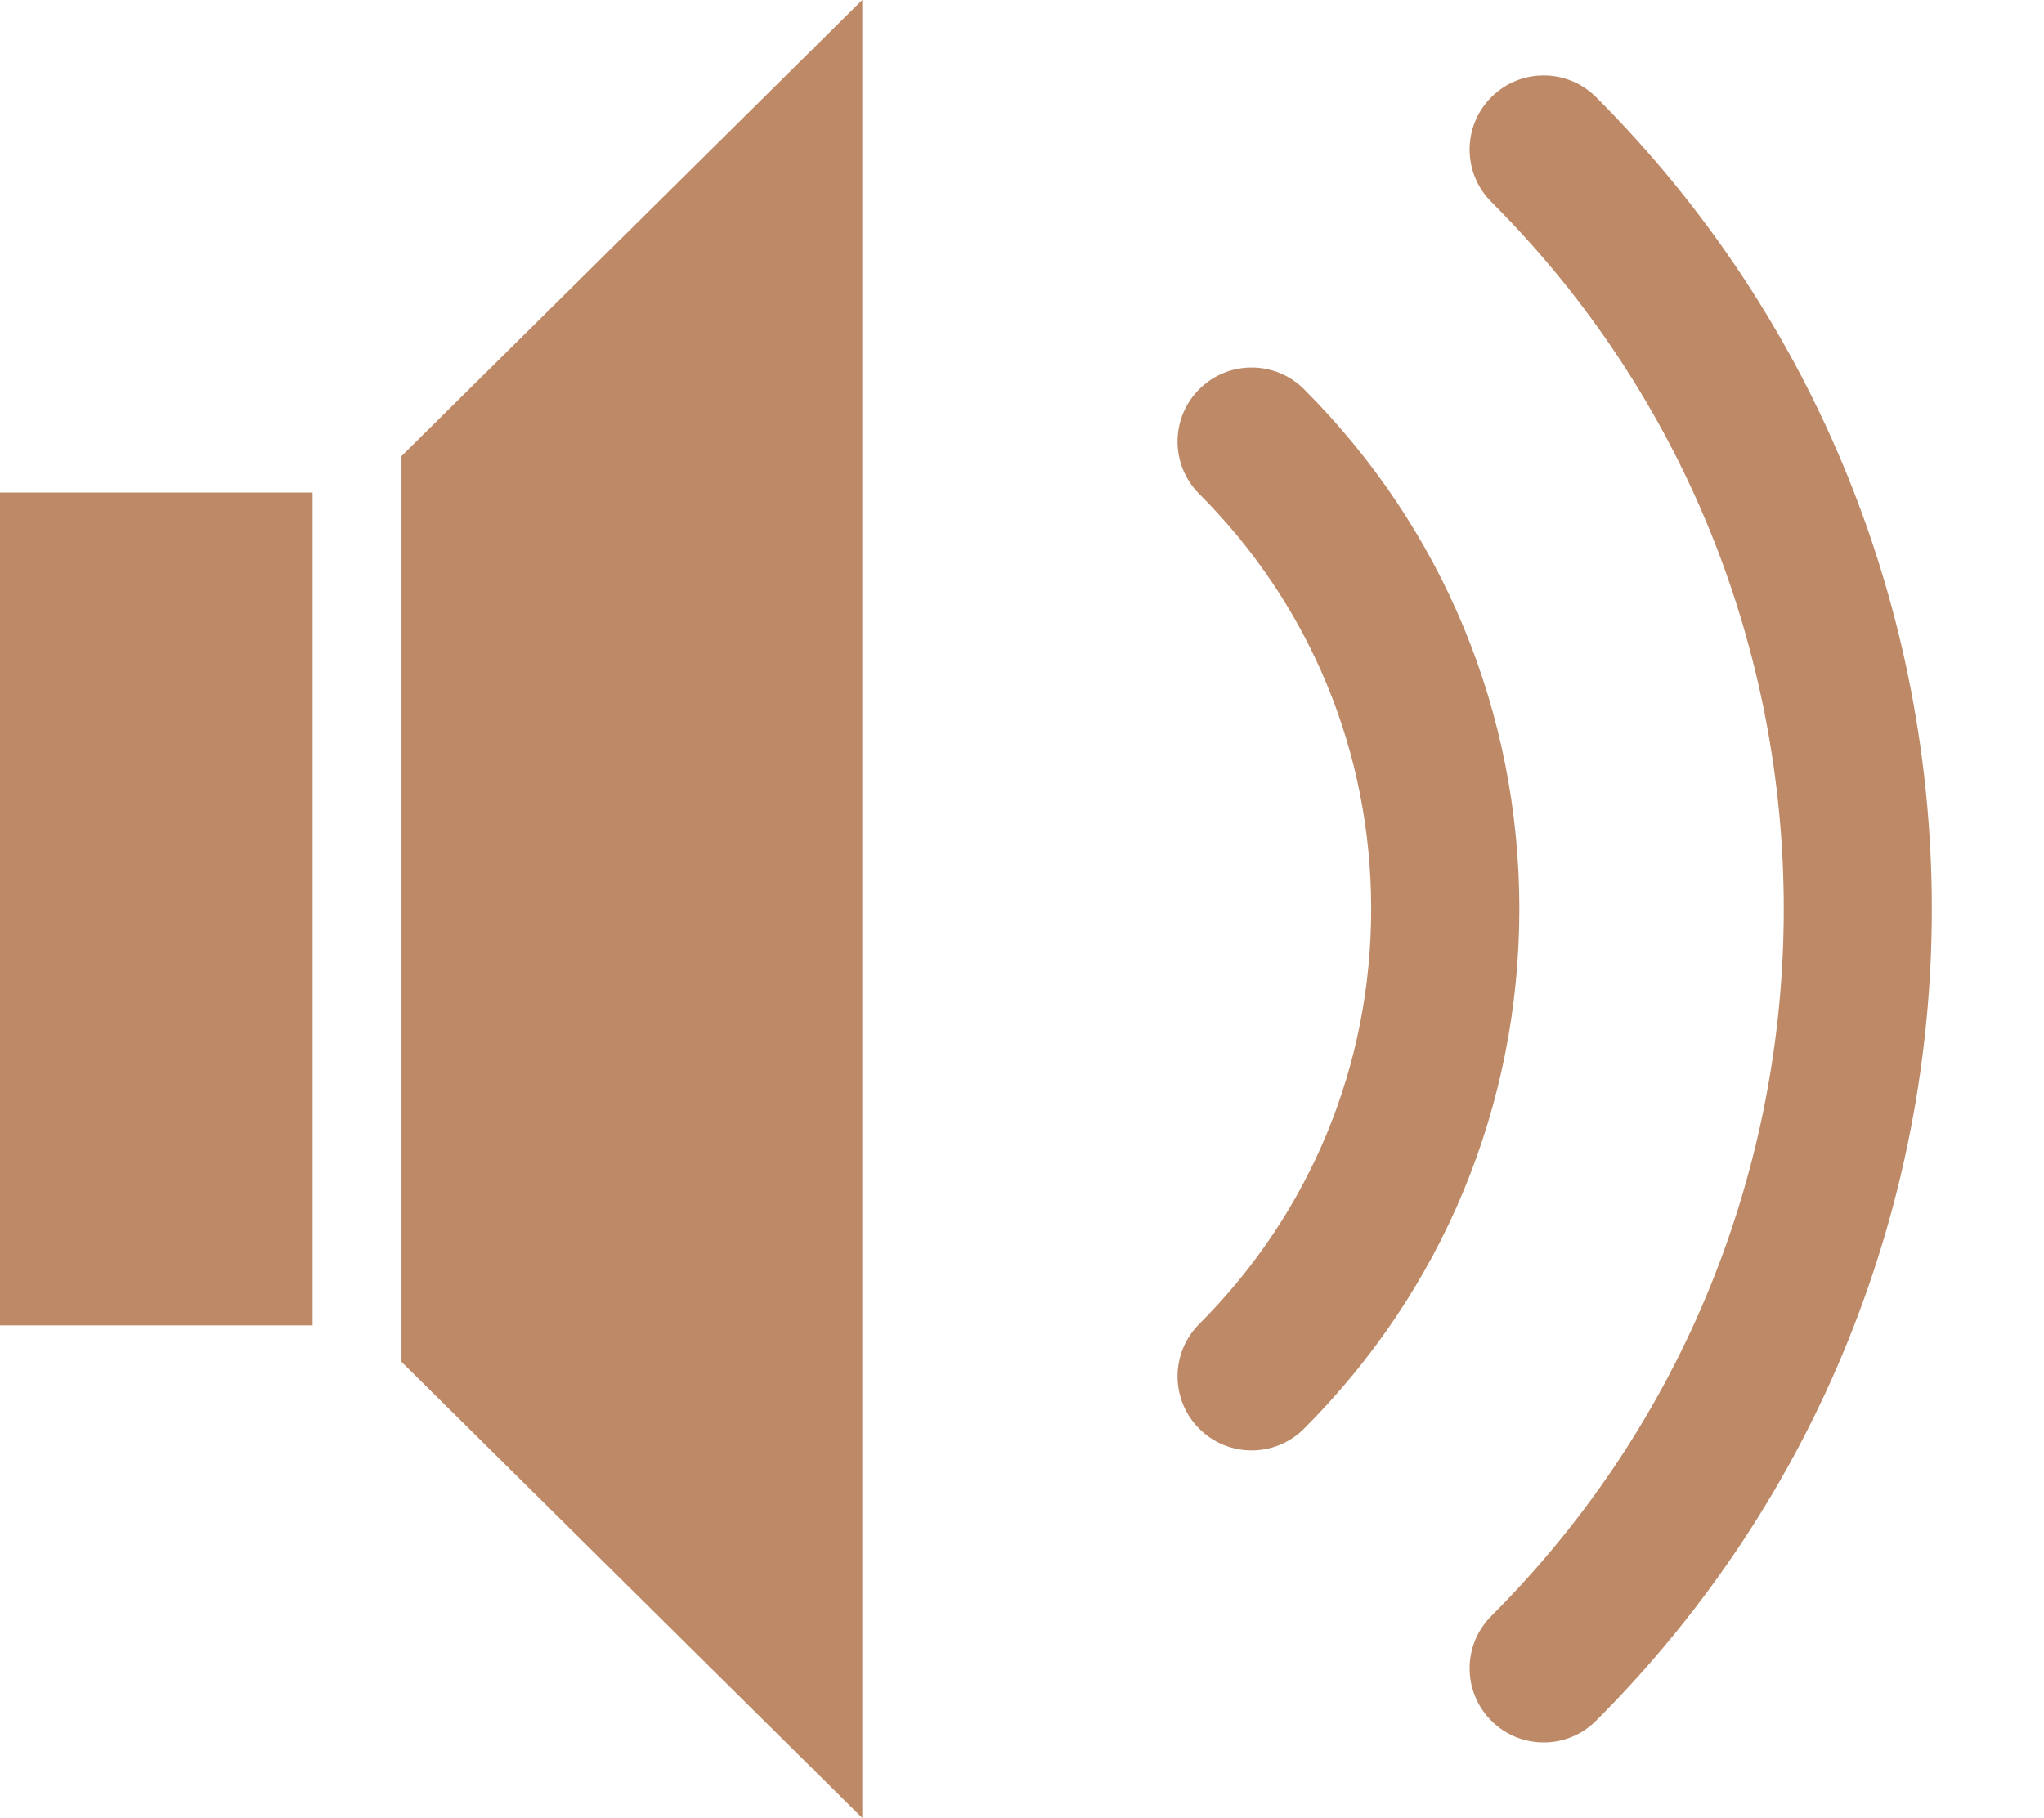
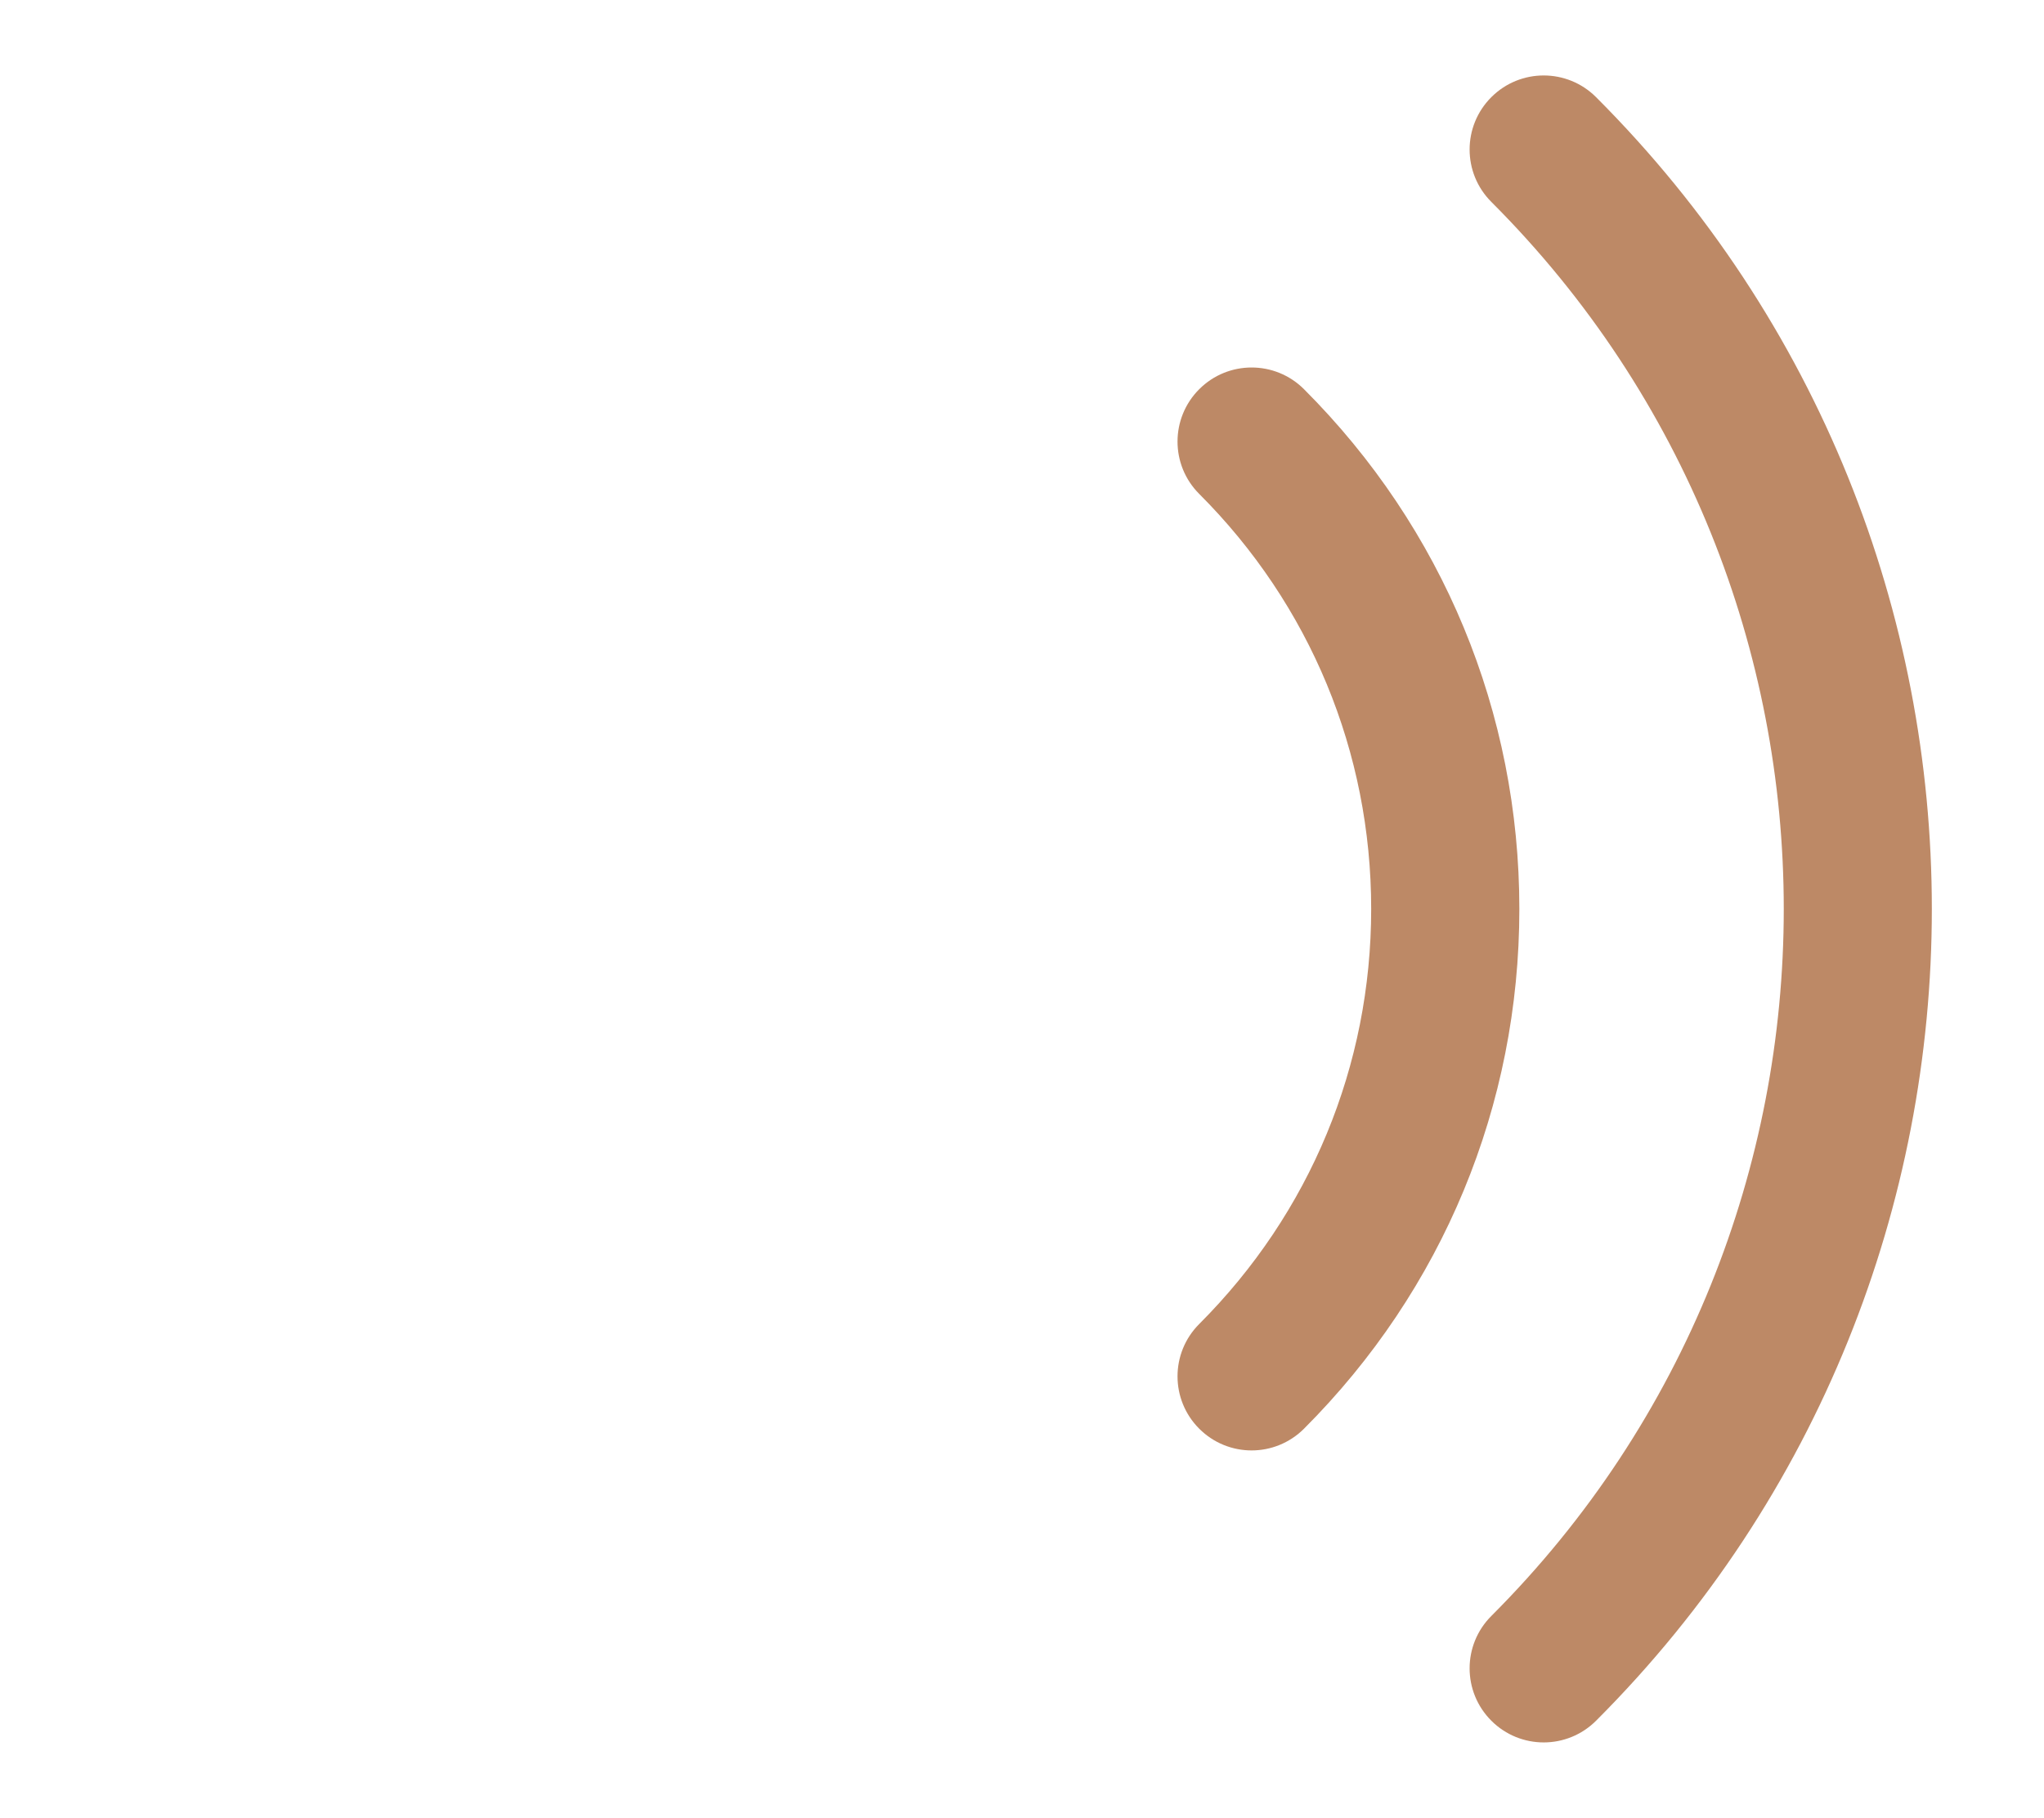
<svg xmlns="http://www.w3.org/2000/svg" fill="#000000" height="384.2" preserveAspectRatio="xMidYMid meet" version="1" viewBox="51.9 63.9 431.9 384.2" width="431.9" zoomAndPan="magnify">
  <g fill="#bd8966" id="change1_1">
    <path d="M 327.434 146.152 C 321.32 140.039 311.414 140.039 305.301 146.152 C 299.184 152.27 299.184 162.18 305.301 168.289 C 328.727 191.715 341.633 222.867 341.633 256 C 341.633 289.133 328.727 320.277 305.301 343.711 C 299.184 349.828 299.184 359.73 305.301 365.848 C 308.355 368.902 312.359 370.434 316.367 370.434 C 320.371 370.434 324.375 368.902 327.434 365.848 C 356.773 336.504 372.941 297.492 372.941 256 C 372.941 214.496 356.773 175.488 327.434 146.152" fill="inherit" />
    <path d="M 389.152 84.434 C 383.035 78.32 373.133 78.32 367.02 84.434 C 360.902 90.551 360.902 100.453 367.02 106.57 C 449.41 188.961 449.41 323.031 367.02 405.422 C 360.902 411.539 360.902 421.441 367.02 427.559 C 370.074 430.613 374.078 432.145 378.086 432.145 C 382.09 432.145 386.094 430.613 389.152 427.559 C 483.75 332.957 483.75 179.035 389.152 84.434" fill="inherit" />
-     <path d="M 51.898 344.004 L 117.949 344.004 L 117.949 167.996 L 51.898 167.996 L 51.898 344.004" fill="inherit" />
-     <path d="M 136.738 351.711 L 234.105 448.109 L 234.105 63.891 L 136.738 160.289 L 136.738 351.711" fill="inherit" />
  </g>
</svg>